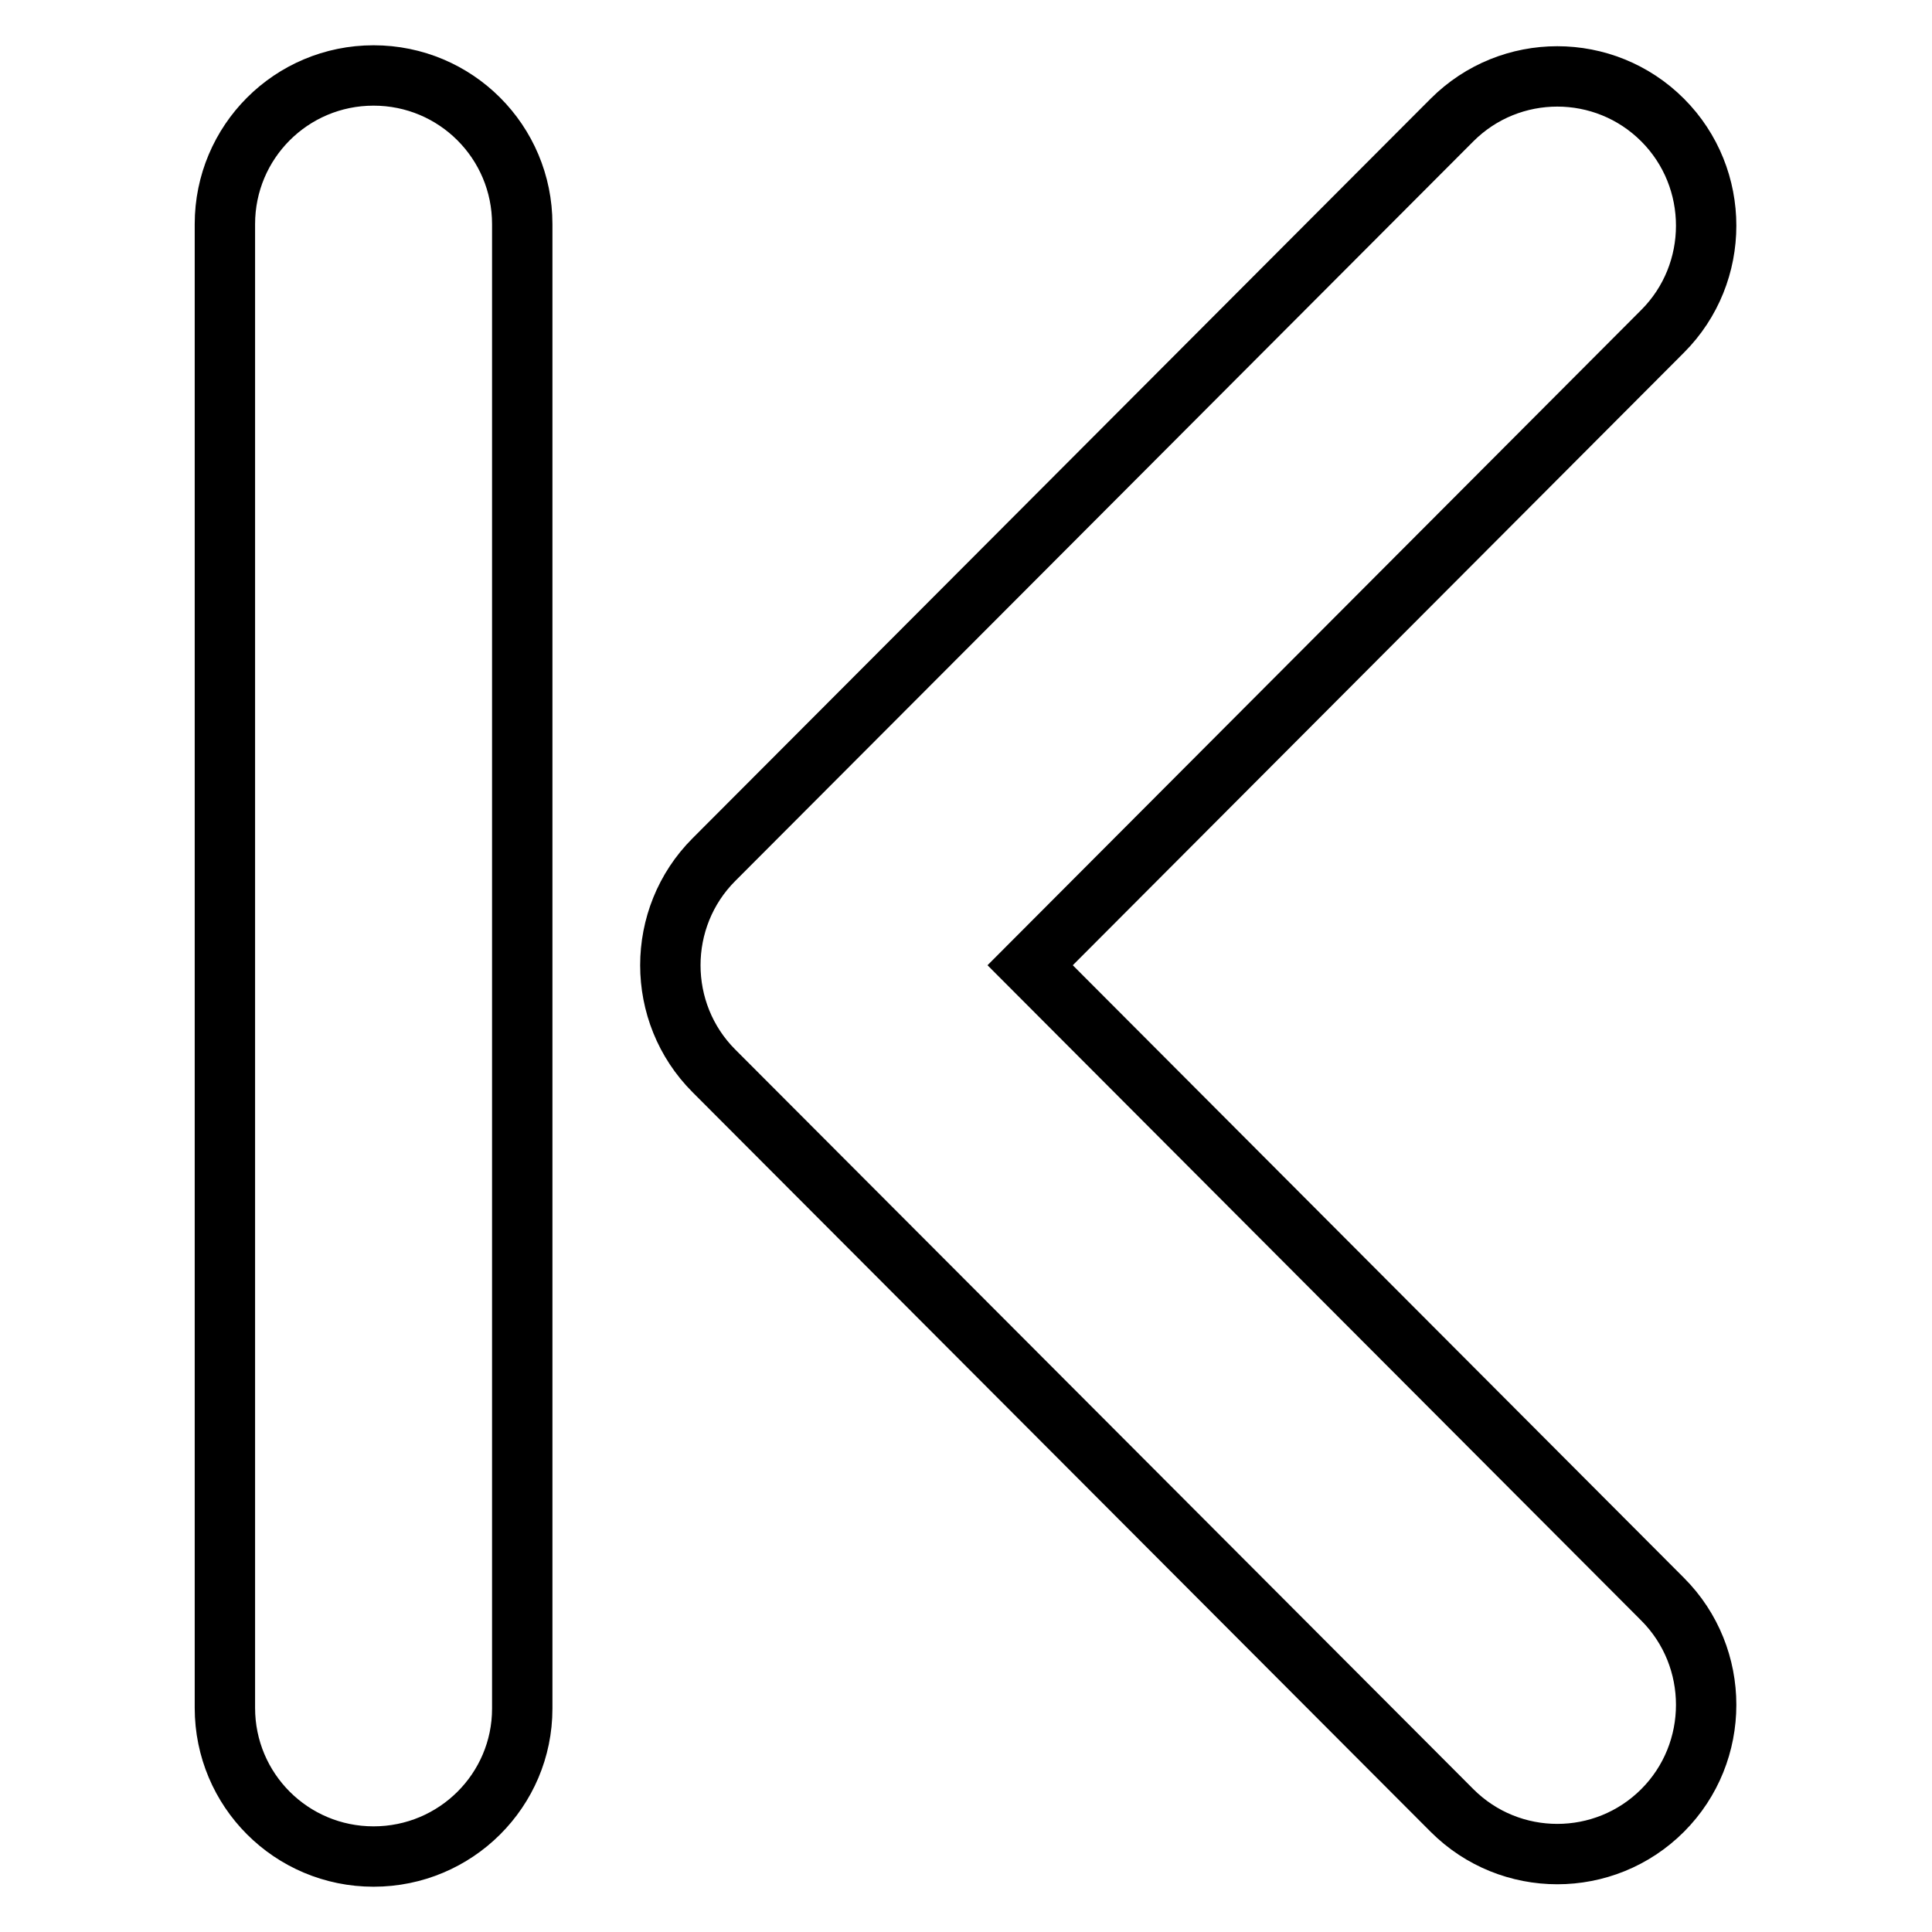
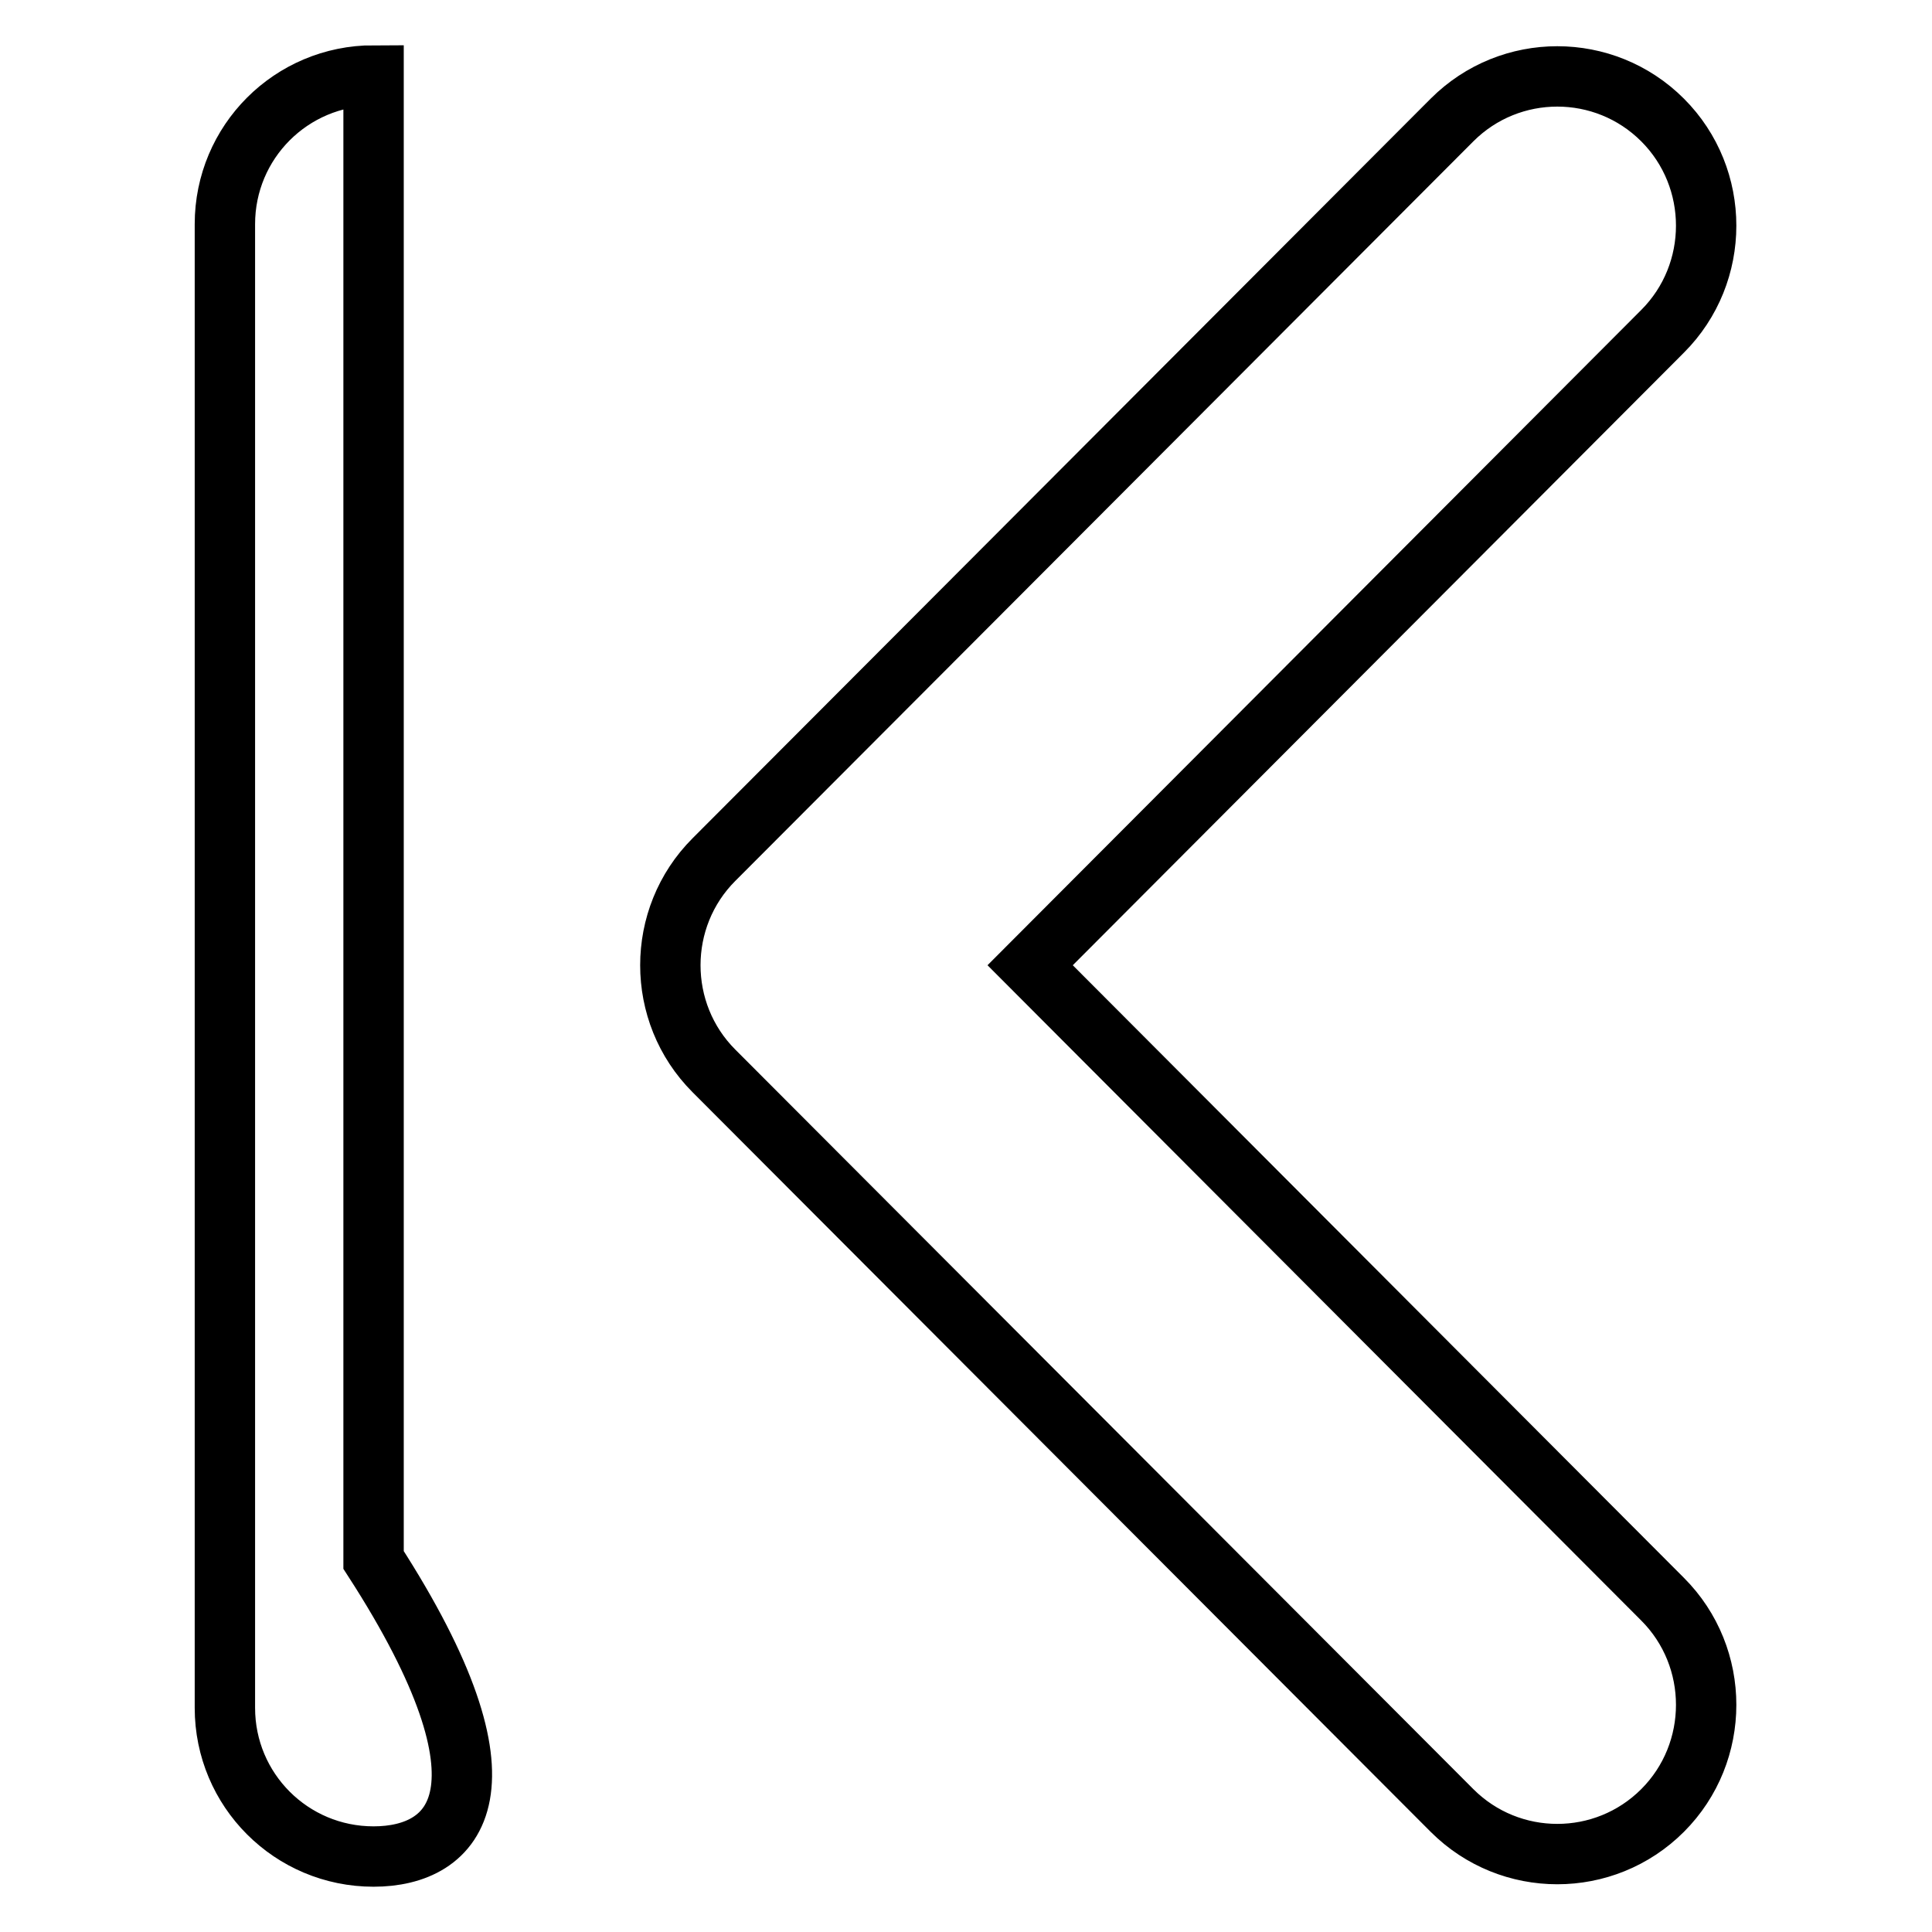
<svg xmlns="http://www.w3.org/2000/svg" version="1.1" x="0px" y="0px" viewBox="0 0 256 256" enable-background="new 0 0 256 256" xml:space="preserve">
  <g>
    <g>
-       <path stroke-width="8" fill-opacity="0" stroke="#000000" d="M136.5,127.9l83.8,84c7.7,7.7,7.7,20.3,0,28c-7.7,7.7-20.2,7.7-27.9,0l-97.8-98c-7.7-7.7-7.7-20.3,0-28l97.8-98c7.7-7.7,20.2-7.7,27.9,0c7.7,7.7,7.7,20.3,0,28L136.5,127.9z M49.5,246c-10.9,0-19.7-8.8-19.7-19.7V29.7c0-10.9,8.8-19.7,19.7-19.7s19.7,8.8,19.7,19.7v196.7C69.2,237.2,60.4,246,49.5,246z" />
+       <path stroke-width="8" fill-opacity="0" stroke="#000000" d="M136.5,127.9l83.8,84c7.7,7.7,7.7,20.3,0,28c-7.7,7.7-20.2,7.7-27.9,0l-97.8-98c-7.7-7.7-7.7-20.3,0-28l97.8-98c7.7-7.7,20.2-7.7,27.9,0c7.7,7.7,7.7,20.3,0,28L136.5,127.9z M49.5,246c-10.9,0-19.7-8.8-19.7-19.7V29.7c0-10.9,8.8-19.7,19.7-19.7v196.7C69.2,237.2,60.4,246,49.5,246z" />
    </g>
  </g>
</svg>